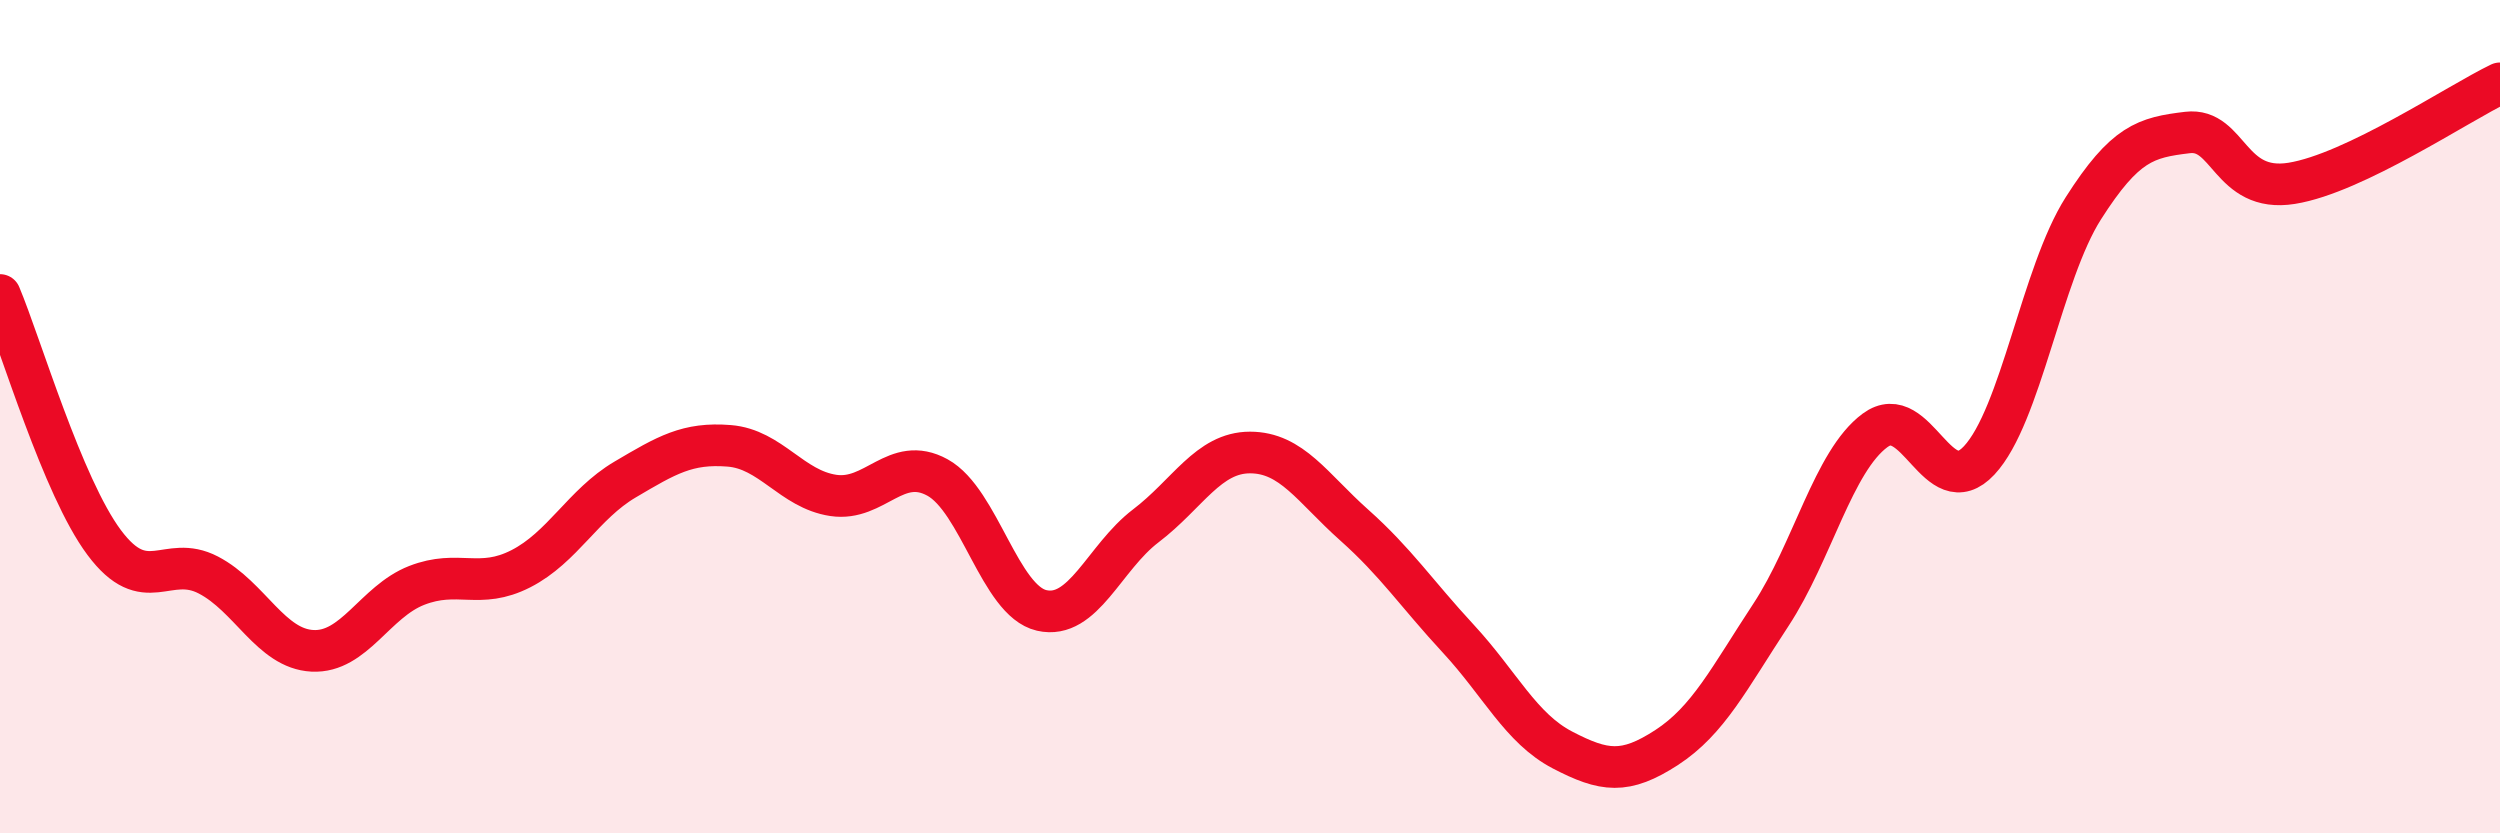
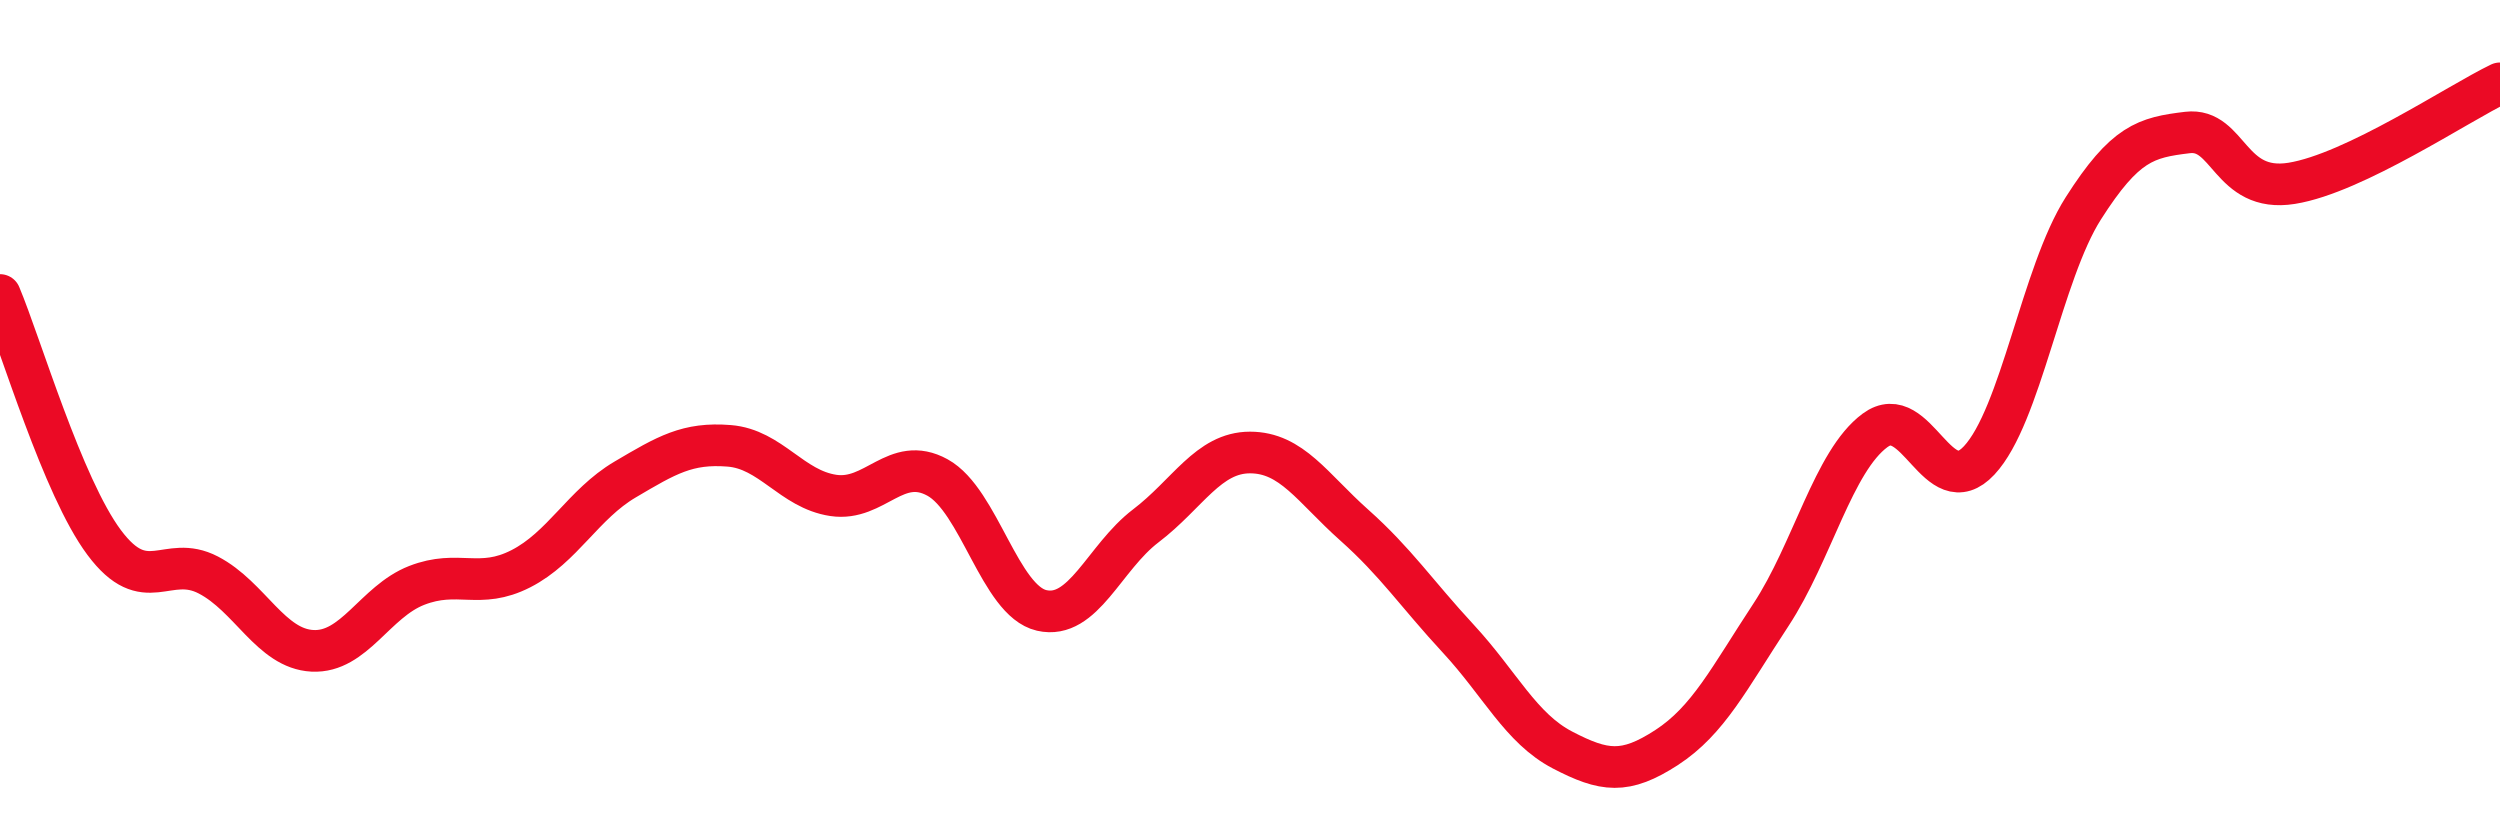
<svg xmlns="http://www.w3.org/2000/svg" width="60" height="20" viewBox="0 0 60 20">
-   <path d="M 0,7.08 C 0.5,8.27 1.5,11.68 2.5,13.02 C 3.5,14.36 4,13.28 5,13.8 C 6,14.32 6.5,15.57 7.5,15.62 C 8.5,15.67 9,14.44 10,14.05 C 11,13.66 11.5,14.16 12.5,13.65 C 13.5,13.14 14,12.1 15,11.51 C 16,10.92 16.5,10.62 17.5,10.7 C 18.5,10.78 19,11.74 20,11.89 C 21,12.04 21.5,10.91 22.5,11.46 C 23.5,12.01 24,14.42 25,14.65 C 26,14.88 26.5,13.38 27.5,12.62 C 28.5,11.86 29,10.86 30,10.86 C 31,10.86 31.5,11.71 32.5,12.6 C 33.5,13.49 34,14.25 35,15.33 C 36,16.41 36.5,17.48 37.5,18 C 38.5,18.52 39,18.59 40,17.94 C 41,17.29 41.5,16.28 42.5,14.76 C 43.5,13.24 44,11.07 45,10.33 C 46,9.59 46.5,12.12 47.5,11.05 C 48.5,9.98 49,6.57 50,5 C 51,3.43 51.5,3.3 52.5,3.18 C 53.5,3.06 53.5,4.64 55,4.4 C 56.5,4.16 59,2.48 60,2L60 20L0 20Z" fill="#EB0A25" opacity="0.1" stroke-linecap="round" stroke-linejoin="round" />
  <path d="M 0,7.08 C 0.5,8.27 1.5,11.68 2.5,13.02 C 3.5,14.36 4,13.28 5,13.8 C 6,14.32 6.5,15.57 7.5,15.62 C 8.5,15.67 9,14.44 10,14.05 C 11,13.66 11.5,14.16 12.5,13.65 C 13.5,13.14 14,12.1 15,11.51 C 16,10.92 16.5,10.62 17.5,10.7 C 18.5,10.78 19,11.74 20,11.89 C 21,12.04 21.5,10.91 22.5,11.46 C 23.5,12.01 24,14.42 25,14.65 C 26,14.88 26.5,13.38 27.5,12.62 C 28.5,11.86 29,10.86 30,10.86 C 31,10.86 31.5,11.71 32.5,12.6 C 33.5,13.49 34,14.25 35,15.33 C 36,16.41 36.5,17.48 37.5,18 C 38.5,18.52 39,18.59 40,17.94 C 41,17.29 41.5,16.28 42.5,14.76 C 43.5,13.24 44,11.07 45,10.33 C 46,9.59 46.5,12.12 47.5,11.05 C 48.5,9.98 49,6.57 50,5 C 51,3.43 51.5,3.3 52.5,3.18 C 53.5,3.06 53.5,4.64 55,4.4 C 56.5,4.16 59,2.48 60,2" stroke="#EB0A25" stroke-width="1" fill="none" stroke-linecap="round" stroke-linejoin="round" />
</svg>